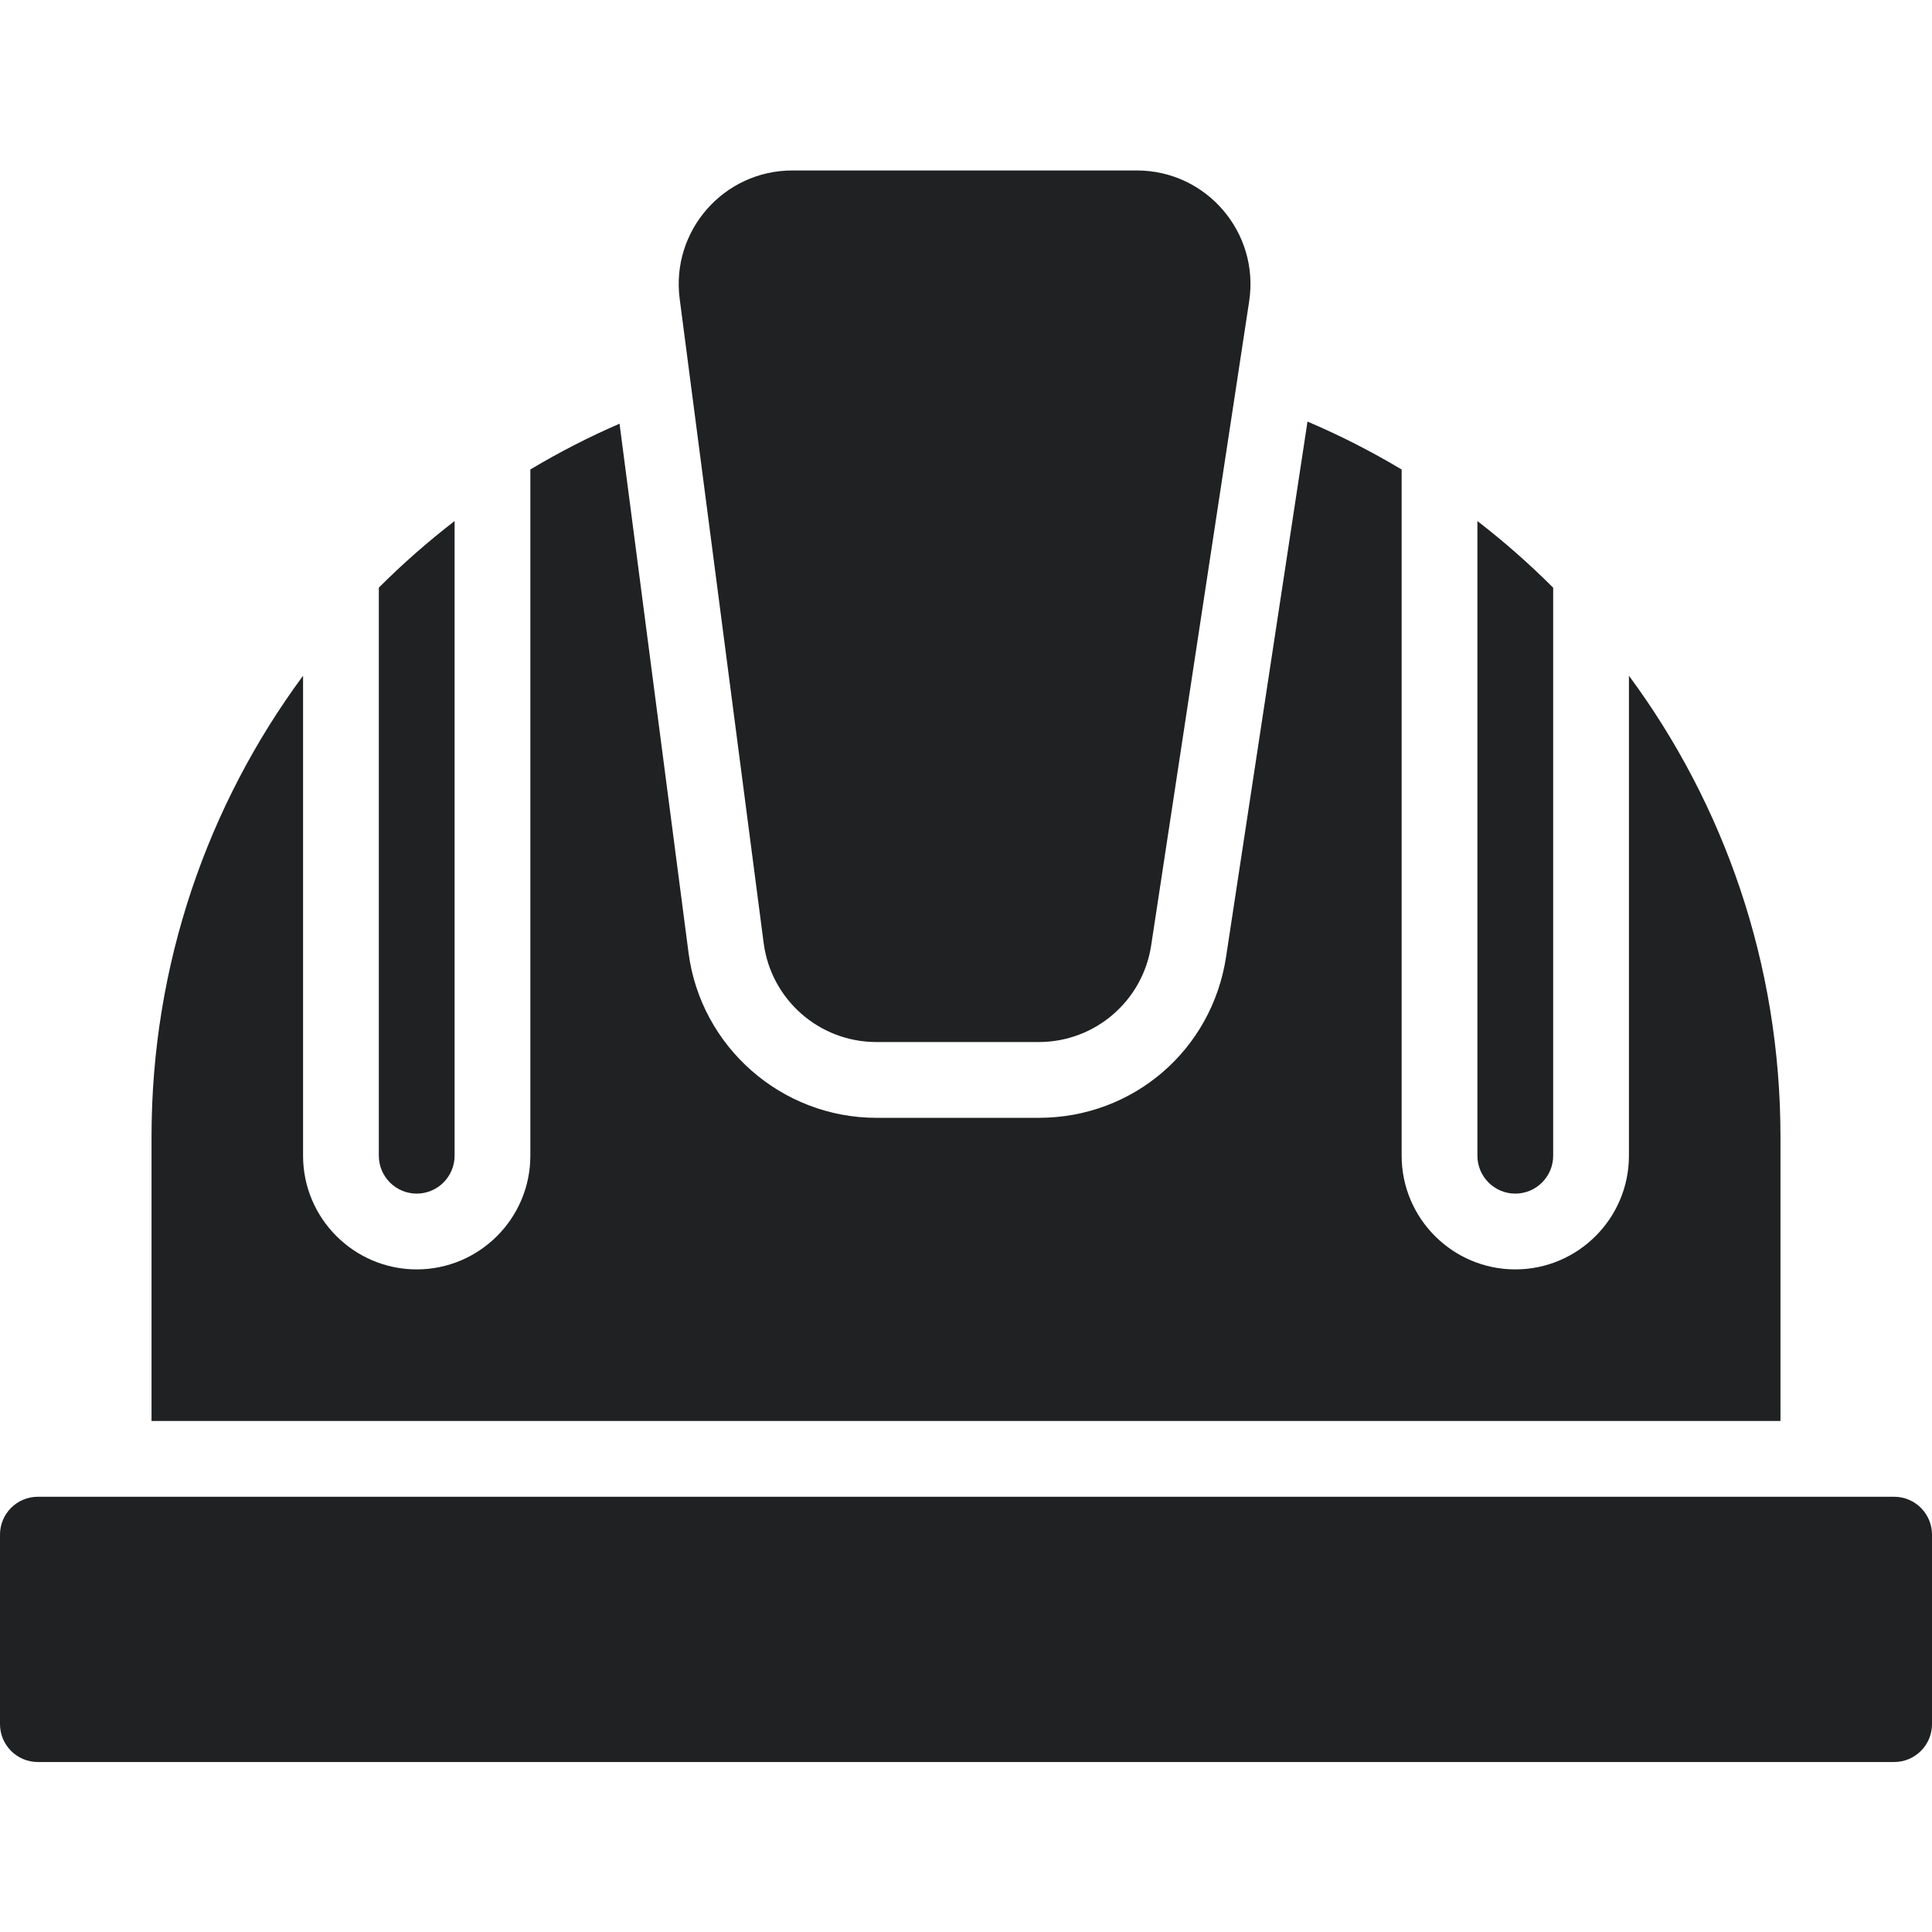
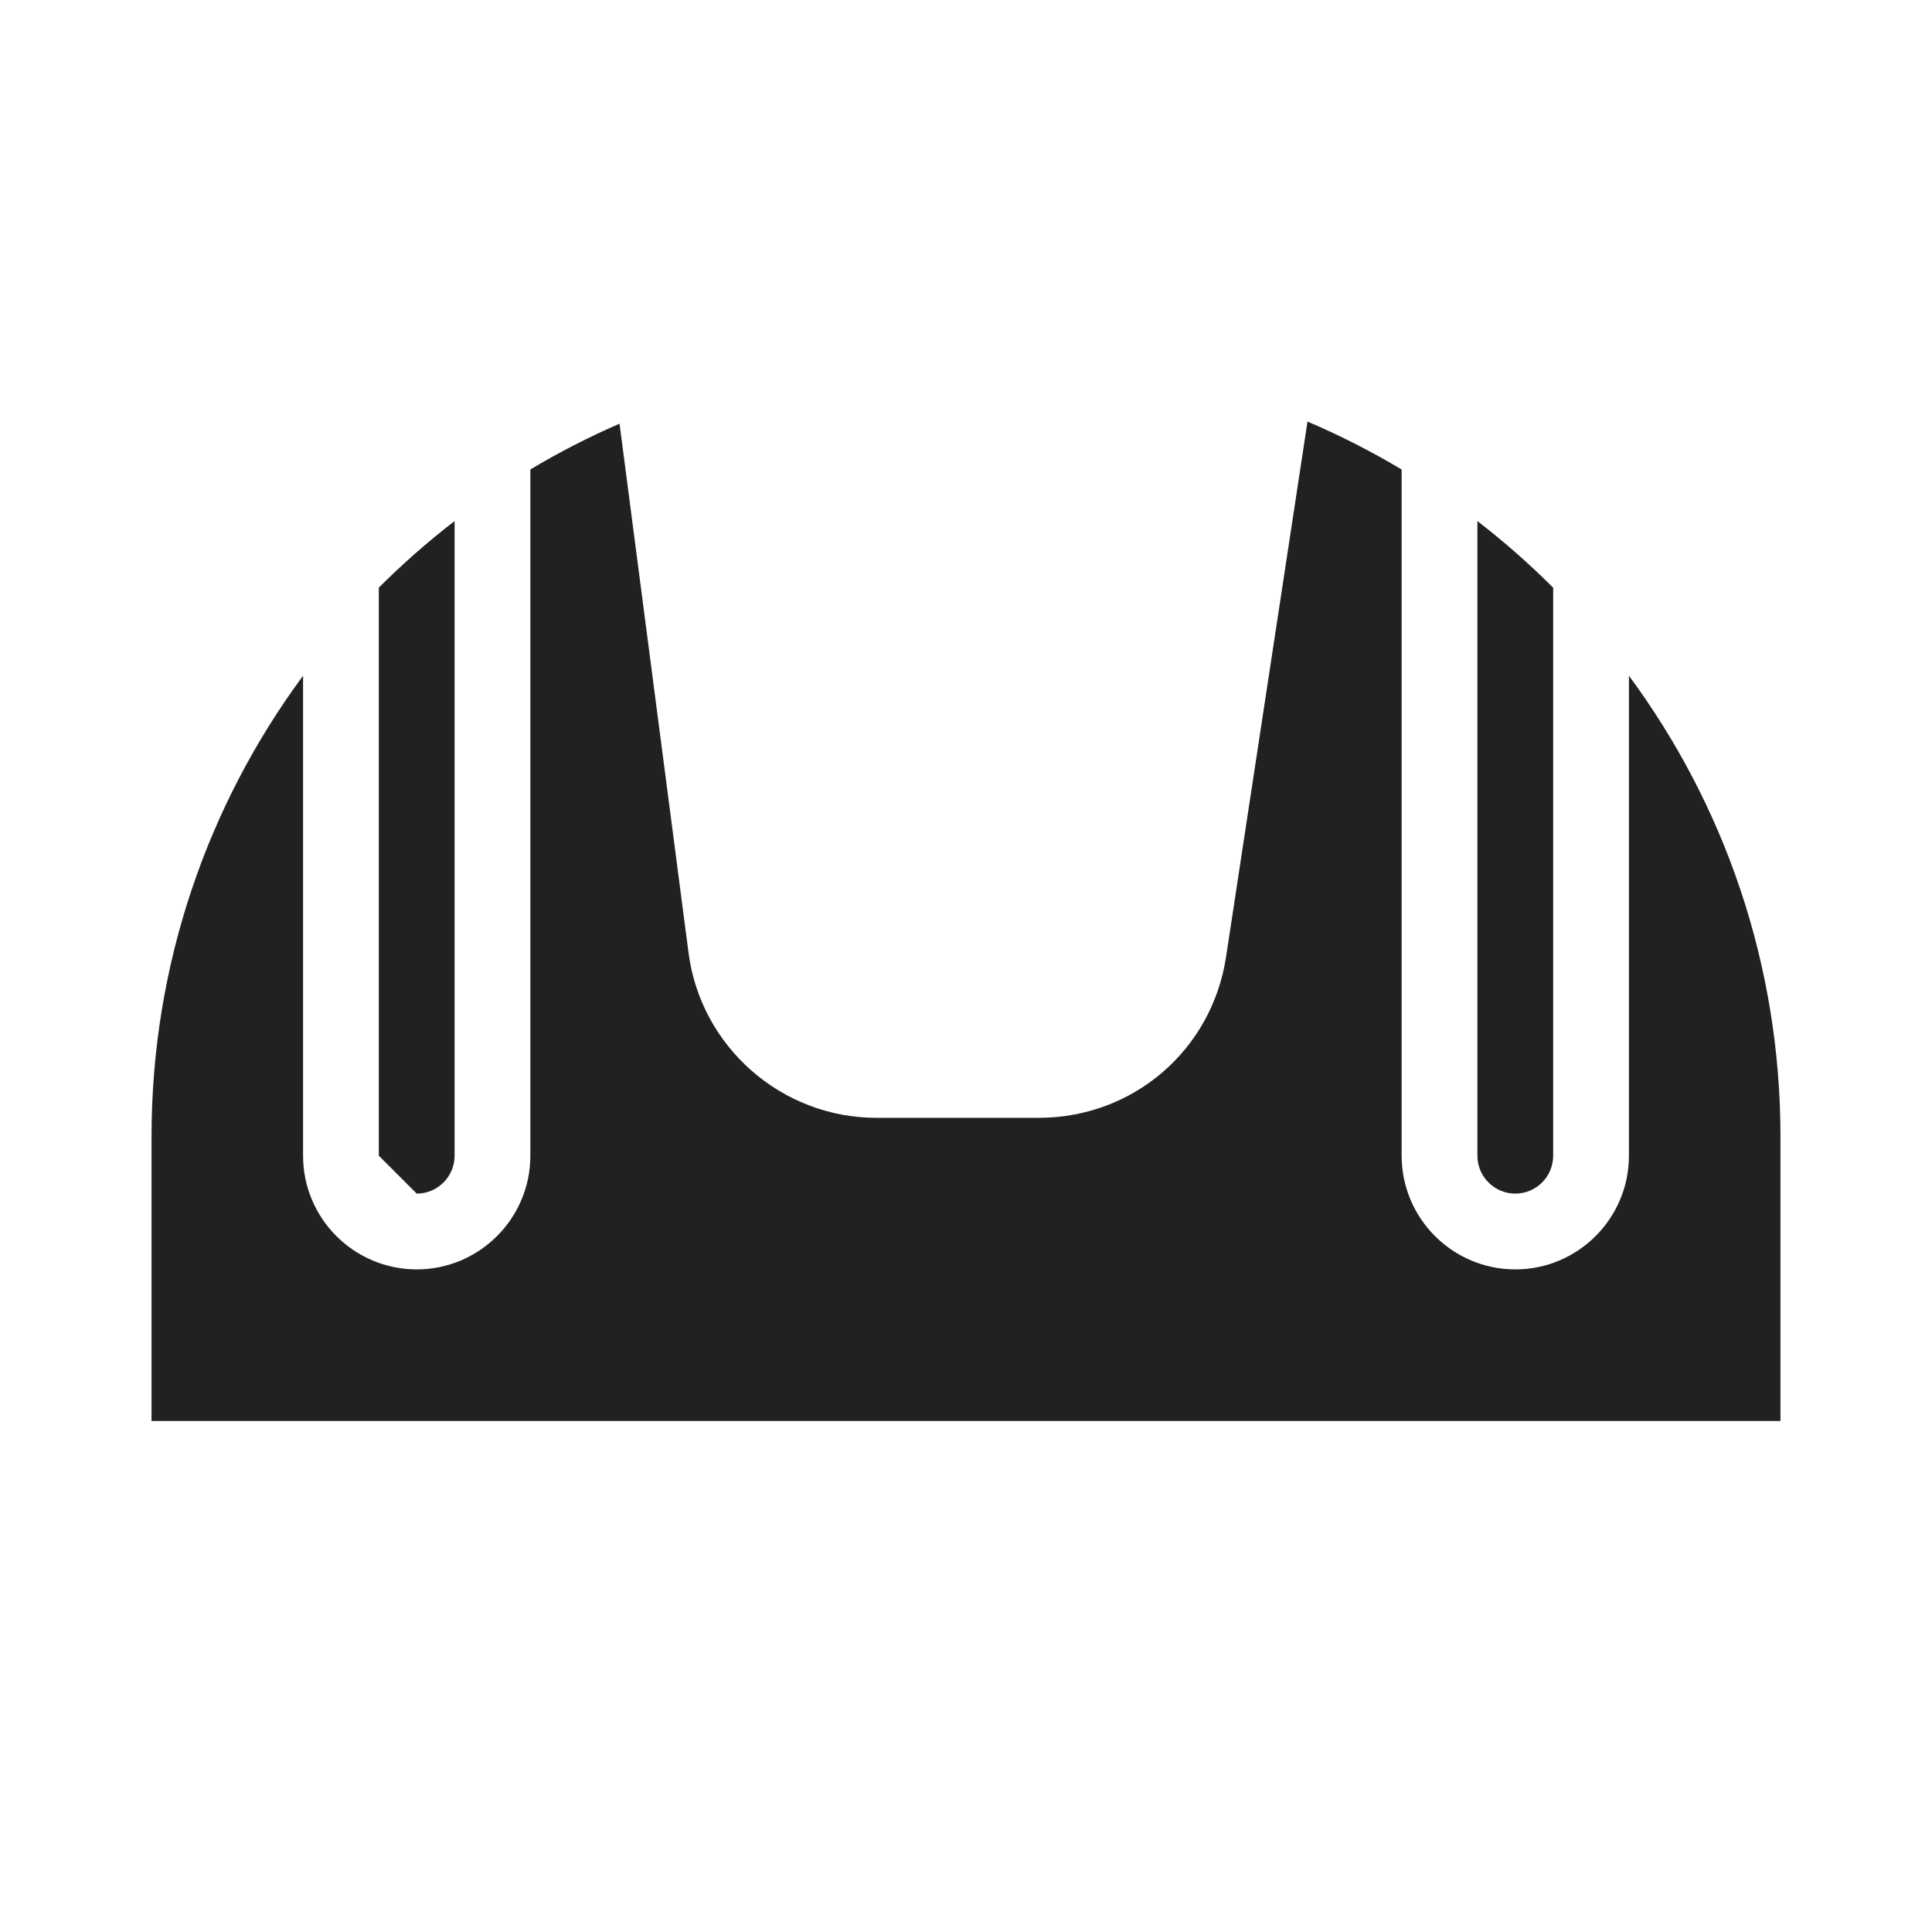
<svg xmlns="http://www.w3.org/2000/svg" width="1800" zoomAndPan="magnify" viewBox="0 0 1350 1350" height="1800" preserveAspectRatio="xMidYMid meet" version="1.0">
  <defs>
    <clipPath id="1ef3a0f257">
-       <path d="M 474 119.047 L 874 119.047 L 874 729 L 474 729 Z M 474 119.047 " clip-rule="nonzero" />
-     </clipPath>
+       </clipPath>
    <clipPath id="ff725b65db">
      <path d="M 0 1045 L 1350 1045 L 1350 1231.297 L 0 1231.297 Z M 0 1045 " clip-rule="nonzero" />
    </clipPath>
  </defs>
  <g clip-path="url(#1ef3a0f257)">
-     <path fill="#1f2122" d="M 533.621 658.965 C 538.781 698.523 572.48 728.129 612.371 728.129 L 725.875 728.129 C 765.133 728.129 798.484 699.453 804.387 660.633 C 806.621 645.957 869.434 233.062 872.867 210.492 C 880.172 162.434 842.98 119.113 794.355 119.113 L 553.684 119.113 C 505.746 119.113 468.742 161.266 474.934 208.824 C 538.074 693.145 533.211 655.812 533.621 658.965 Z M 533.621 658.965 " fill-opacity="1" fill-rule="nonzero" />
-   </g>
-   <path fill="#1f2122" d="M 291.176 834.043 C 305.773 834.043 317.648 822.164 317.648 807.566 L 317.648 364.094 C 299.008 378.461 281.316 394 264.707 410.621 L 264.707 807.566 C 264.707 822.164 276.582 834.043 291.176 834.043 Z M 291.176 834.043 " fill-opacity="1" fill-rule="nonzero" />
+     </g>
+   <path fill="#1f2122" d="M 291.176 834.043 C 305.773 834.043 317.648 822.164 317.648 807.566 L 317.648 364.094 C 299.008 378.461 281.316 394 264.707 410.621 L 264.707 807.566 Z M 291.176 834.043 " fill-opacity="1" fill-rule="nonzero" />
  <path fill="#1f2122" d="M 1058.824 834.043 C 1073.418 834.043 1085.293 822.164 1085.293 807.566 L 1085.293 410.668 C 1068.668 394.031 1050.984 378.469 1032.352 364.109 L 1032.352 807.566 C 1032.352 822.164 1044.227 834.043 1058.824 834.043 Z M 1058.824 834.043 " fill-opacity="1" fill-rule="nonzero" />
  <path fill="#1f2122" d="M 1244.117 794.324 C 1244.117 673.223 1204.594 561.977 1138.234 472.164 L 1138.234 807.566 C 1138.234 851.367 1102.609 887 1058.824 887 C 1015.035 887 979.41 851.367 979.41 807.566 L 979.41 328.078 C 958.34 315.477 936.371 304.258 913.625 294.586 L 856.727 668.605 C 846.816 733.777 791.785 781.086 725.875 781.086 L 612.371 781.086 C 546.121 781.086 489.699 731.531 481.125 665.82 L 432.906 296.062 C 411.371 305.402 390.566 316.105 370.59 328.047 L 370.59 807.566 C 370.59 851.367 334.965 887 291.176 887 C 247.391 887 211.766 851.367 211.766 807.566 L 211.766 472.176 C 145.227 562.285 105.883 673.699 105.883 794.324 L 105.883 992.918 L 1244.117 992.918 Z M 1244.117 794.324 " fill-opacity="1" fill-rule="nonzero" />
  <g clip-path="url(#ff725b65db)">
-     <path fill="#1f2122" d="M 1323.531 1045.875 L 26.469 1045.875 C 11.852 1045.875 0 1057.73 0 1072.355 L 0 1204.75 C 0 1219.375 11.852 1231.227 26.469 1231.227 L 1323.531 1231.227 C 1338.148 1231.227 1350 1219.375 1350 1204.75 L 1350 1072.355 C 1350 1057.73 1338.148 1045.875 1323.531 1045.875 Z M 1323.531 1045.875 " fill-opacity="1" fill-rule="nonzero" />
-   </g>
+     </g>
</svg>